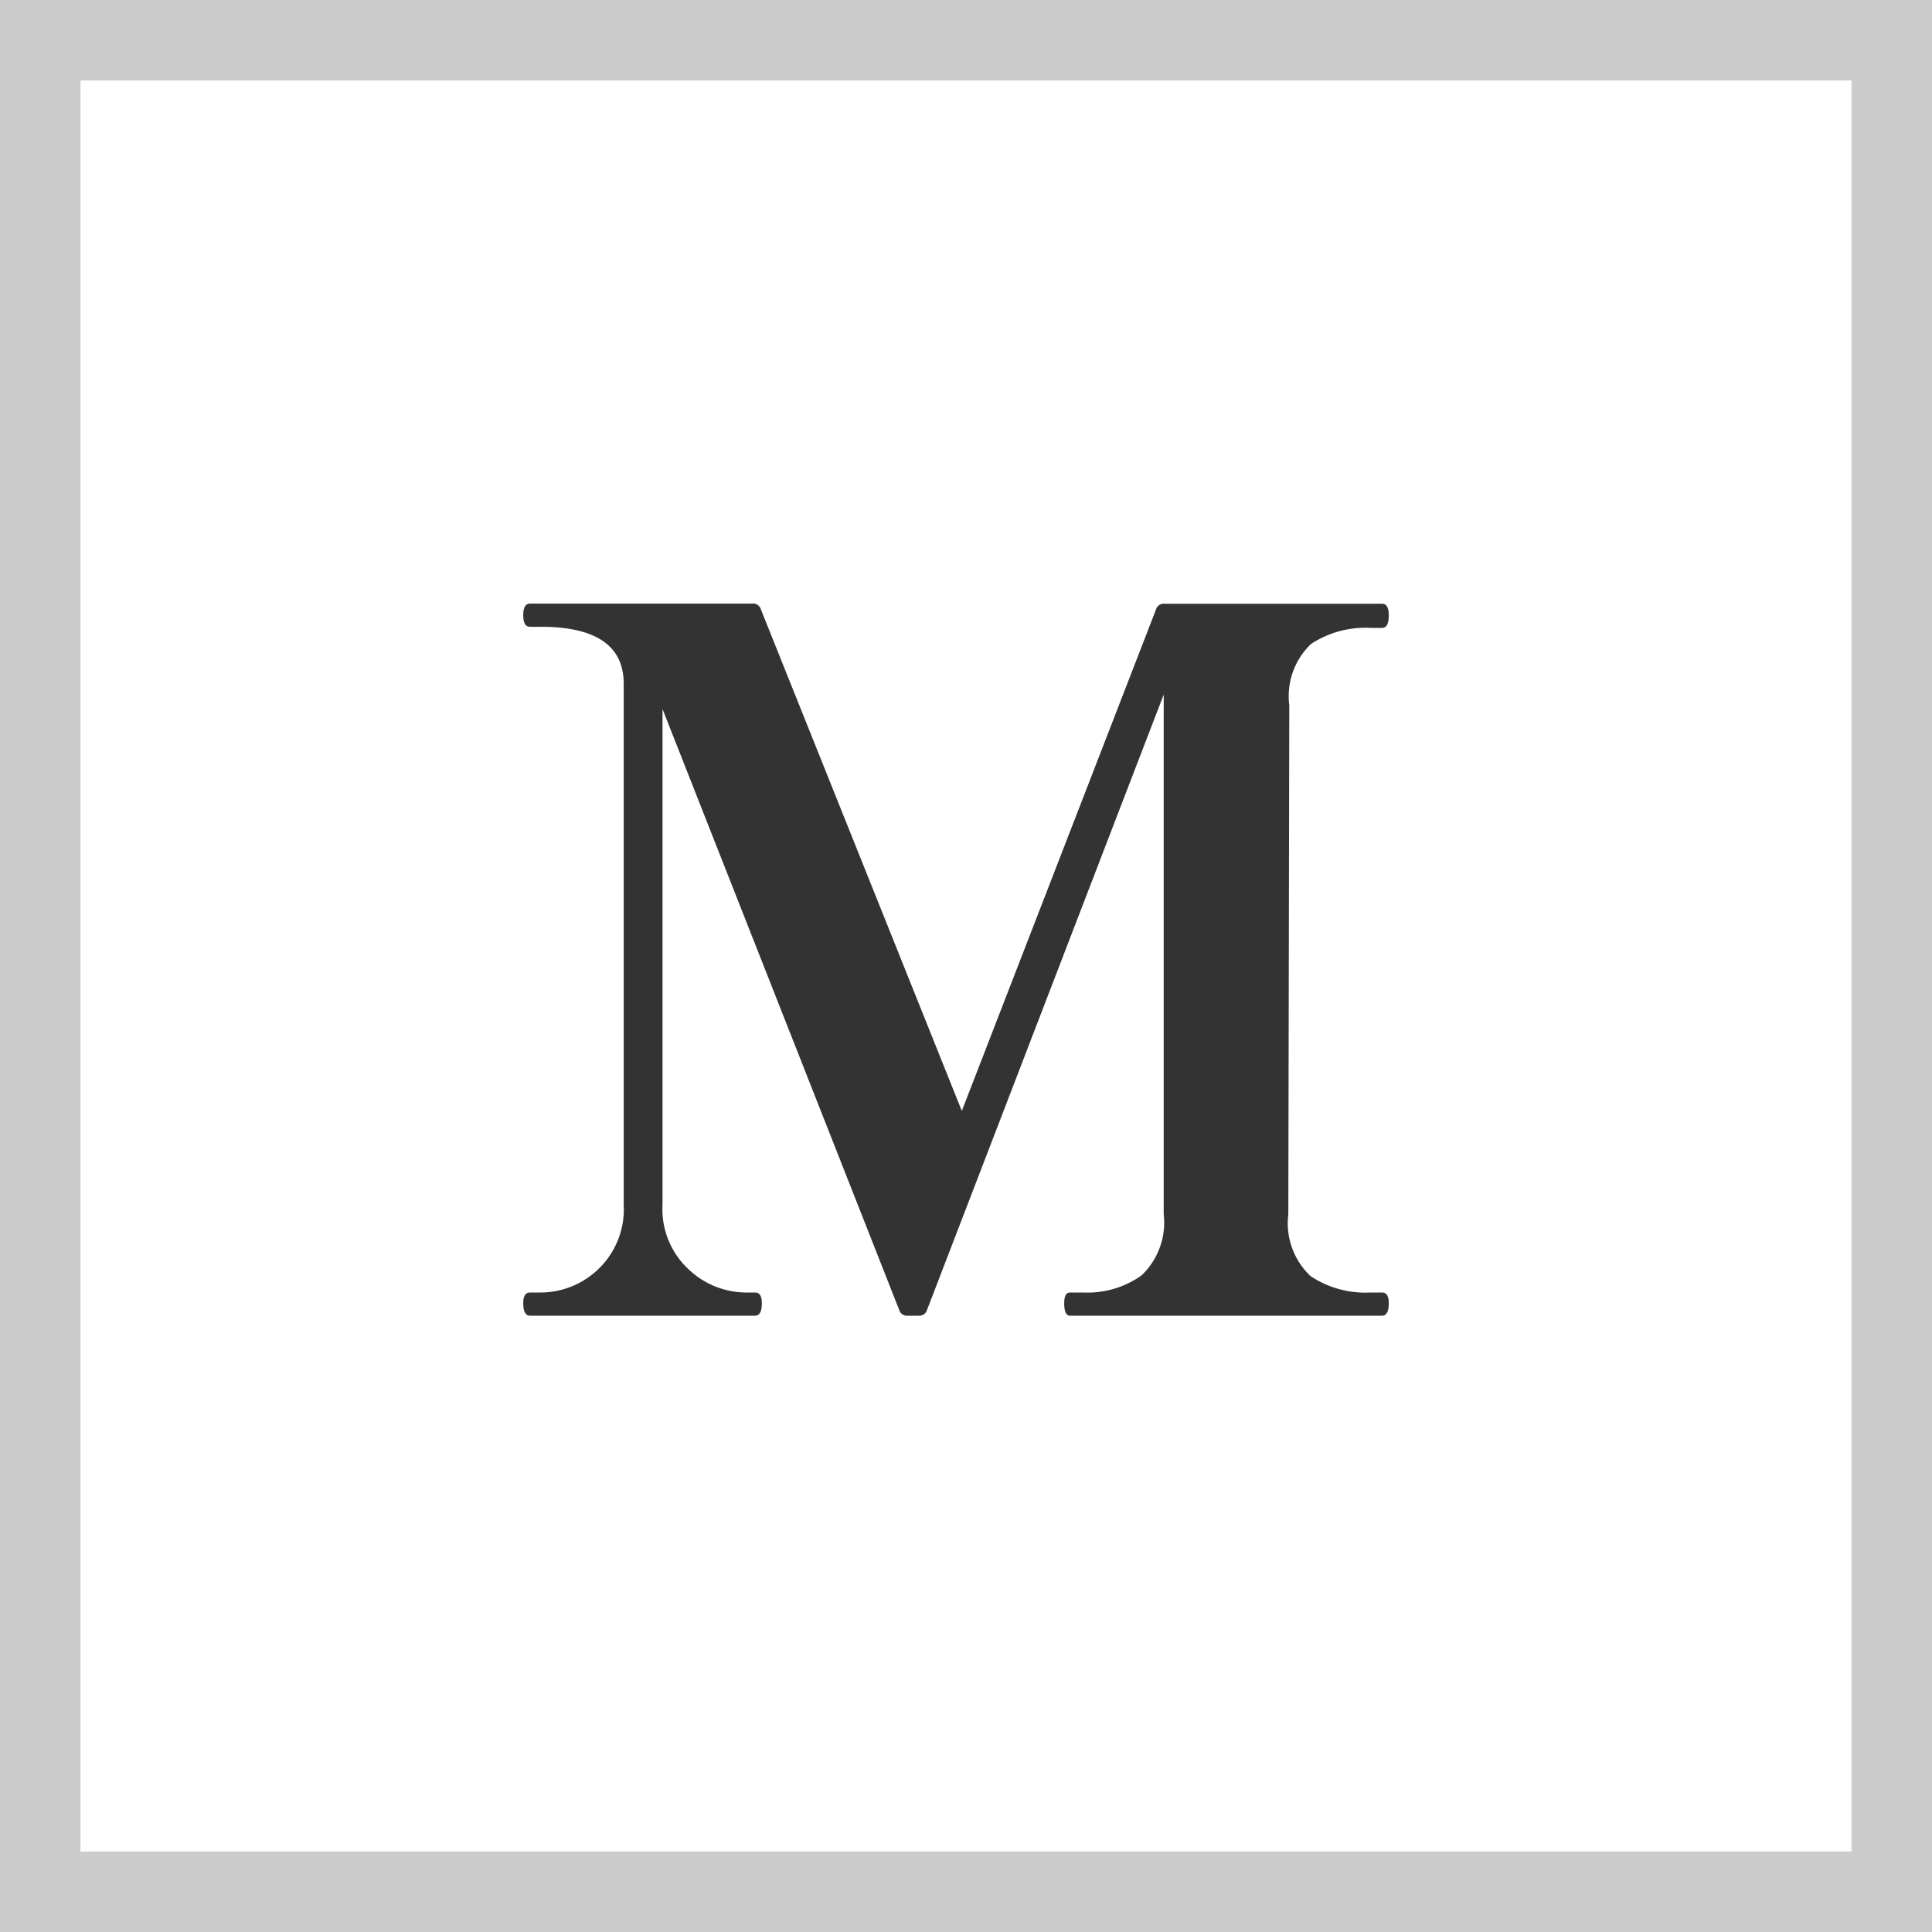
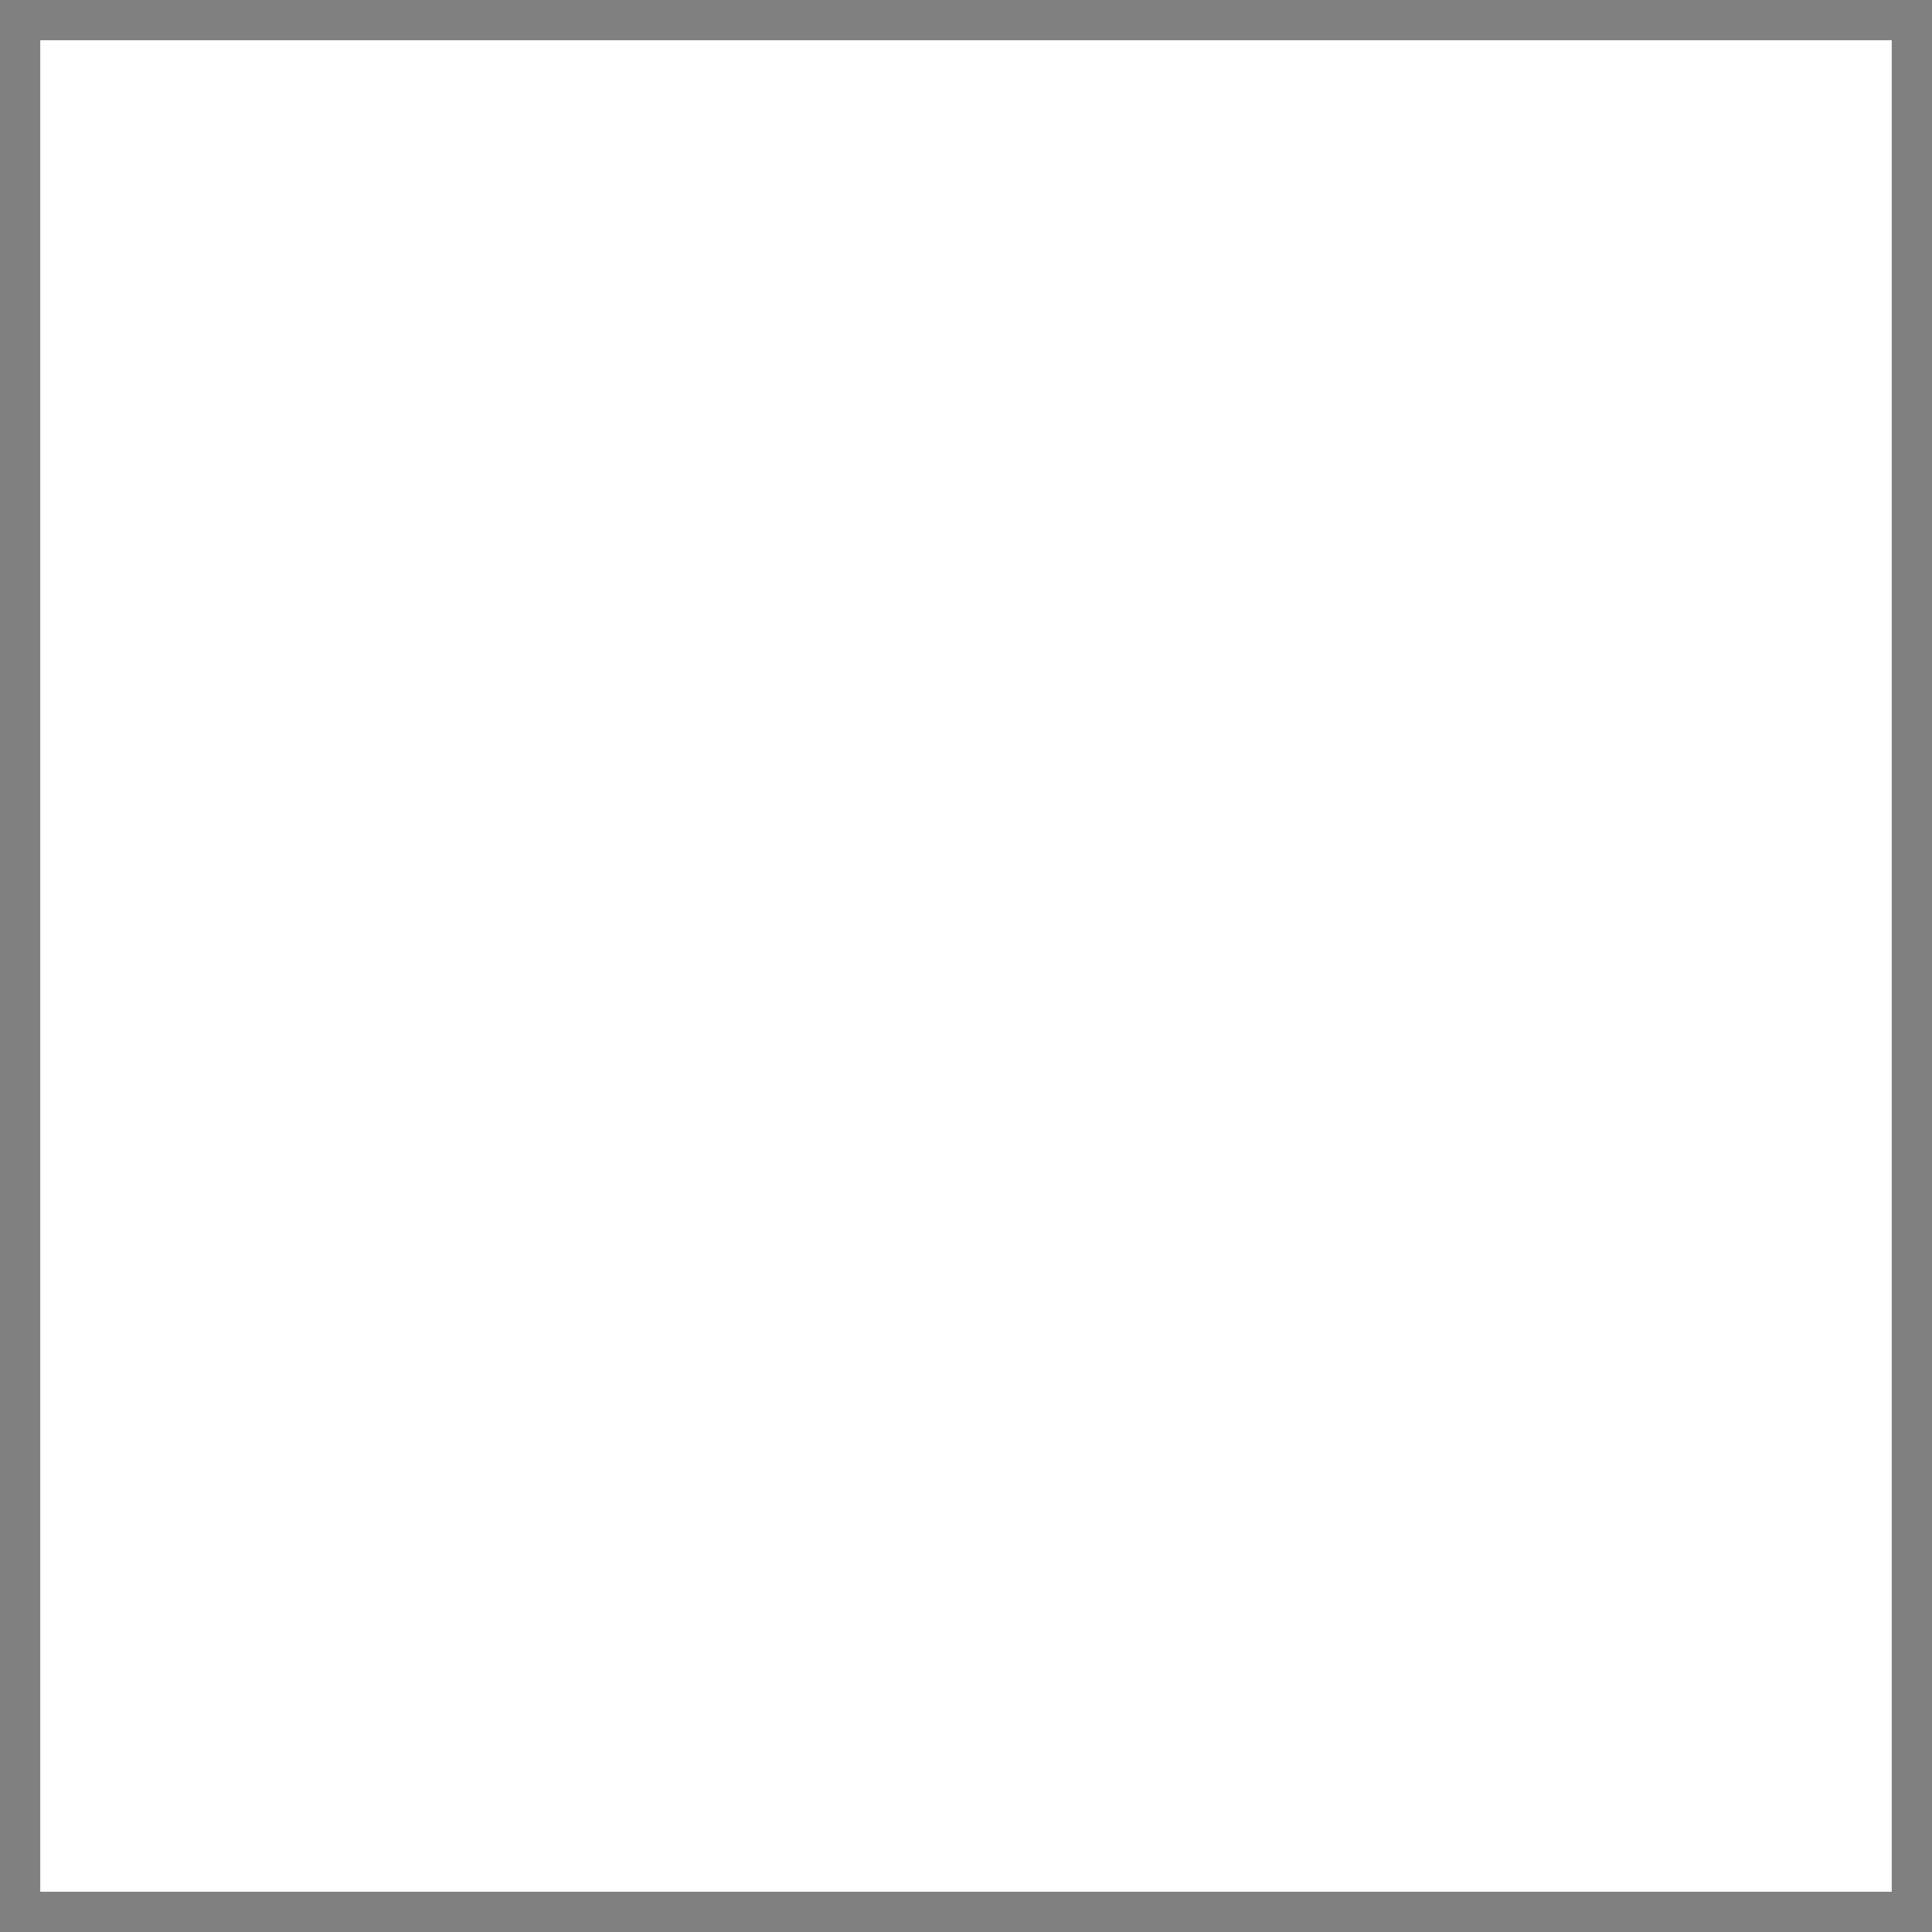
<svg xmlns="http://www.w3.org/2000/svg" width="48" height="48" viewBox="0 0 48 48">
  <rect x="0" y="0" width="48" height="48" fill="#808080" stroke="none" />
  <g id="size_m" transform="translate(-256 -1793)">
    <g id="パス_139789" data-name="パス 139789" transform="translate(256 1793)" fill="#fff">
      <path d="M 47 47 L 1 47 L 1 1 L 47 1 L 47 47 Z" stroke="none" />
-       <path d="M 2 2 L 2 46 L 46 46 L 46 2 L 2 2 M 0 0 L 48 0 L 48 48 L 0 48 L 0 0 Z" stroke="none" fill="#ccc" />
    </g>
-     <path id="パス_139836" data-name="パス 139836" d="M-10.752,0q-.168,0-.168-.312,0-.264.168-.264h.264A2.074,2.074,0,0,0-9.06-1.152,2.059,2.059,0,0,0-8.424-2.76V-15.7q0-1.416-2.064-1.416h-.264q-.168,0-.168-.288t.168-.288h5.52a.2.2,0,0,1,.216.144L-.024-5.088,4.8-17.544a.2.2,0,0,1,.216-.144h5.4q.168,0,.168.288,0,.312-.168.312h-.288a2.449,2.449,0,0,0-1.476.4,1.79,1.79,0,0,0-.54,1.524L8.088-2.52A1.806,1.806,0,0,0,8.64-.984a2.45,2.45,0,0,0,1.488.408h.288q.168,0,.168.264,0,.312-.168.312H2.664Q2.52,0,2.52-.312q0-.264.144-.264H3A2.314,2.314,0,0,0,4.44-1,1.81,1.81,0,0,0,4.992-2.52V-15.432L-.888-.144A.2.2,0,0,1-1.1,0h-.264a.2.2,0,0,1-.216-.144l-5.88-14.928V-2.76a2.04,2.04,0,0,0,.648,1.608A2.089,2.089,0,0,0-5.4-.576h.24q.168,0,.168.264Q-4.992,0-5.16,0Z" transform="translate(279.92 1825.688)" fill="#333" />
  </g>
</svg>